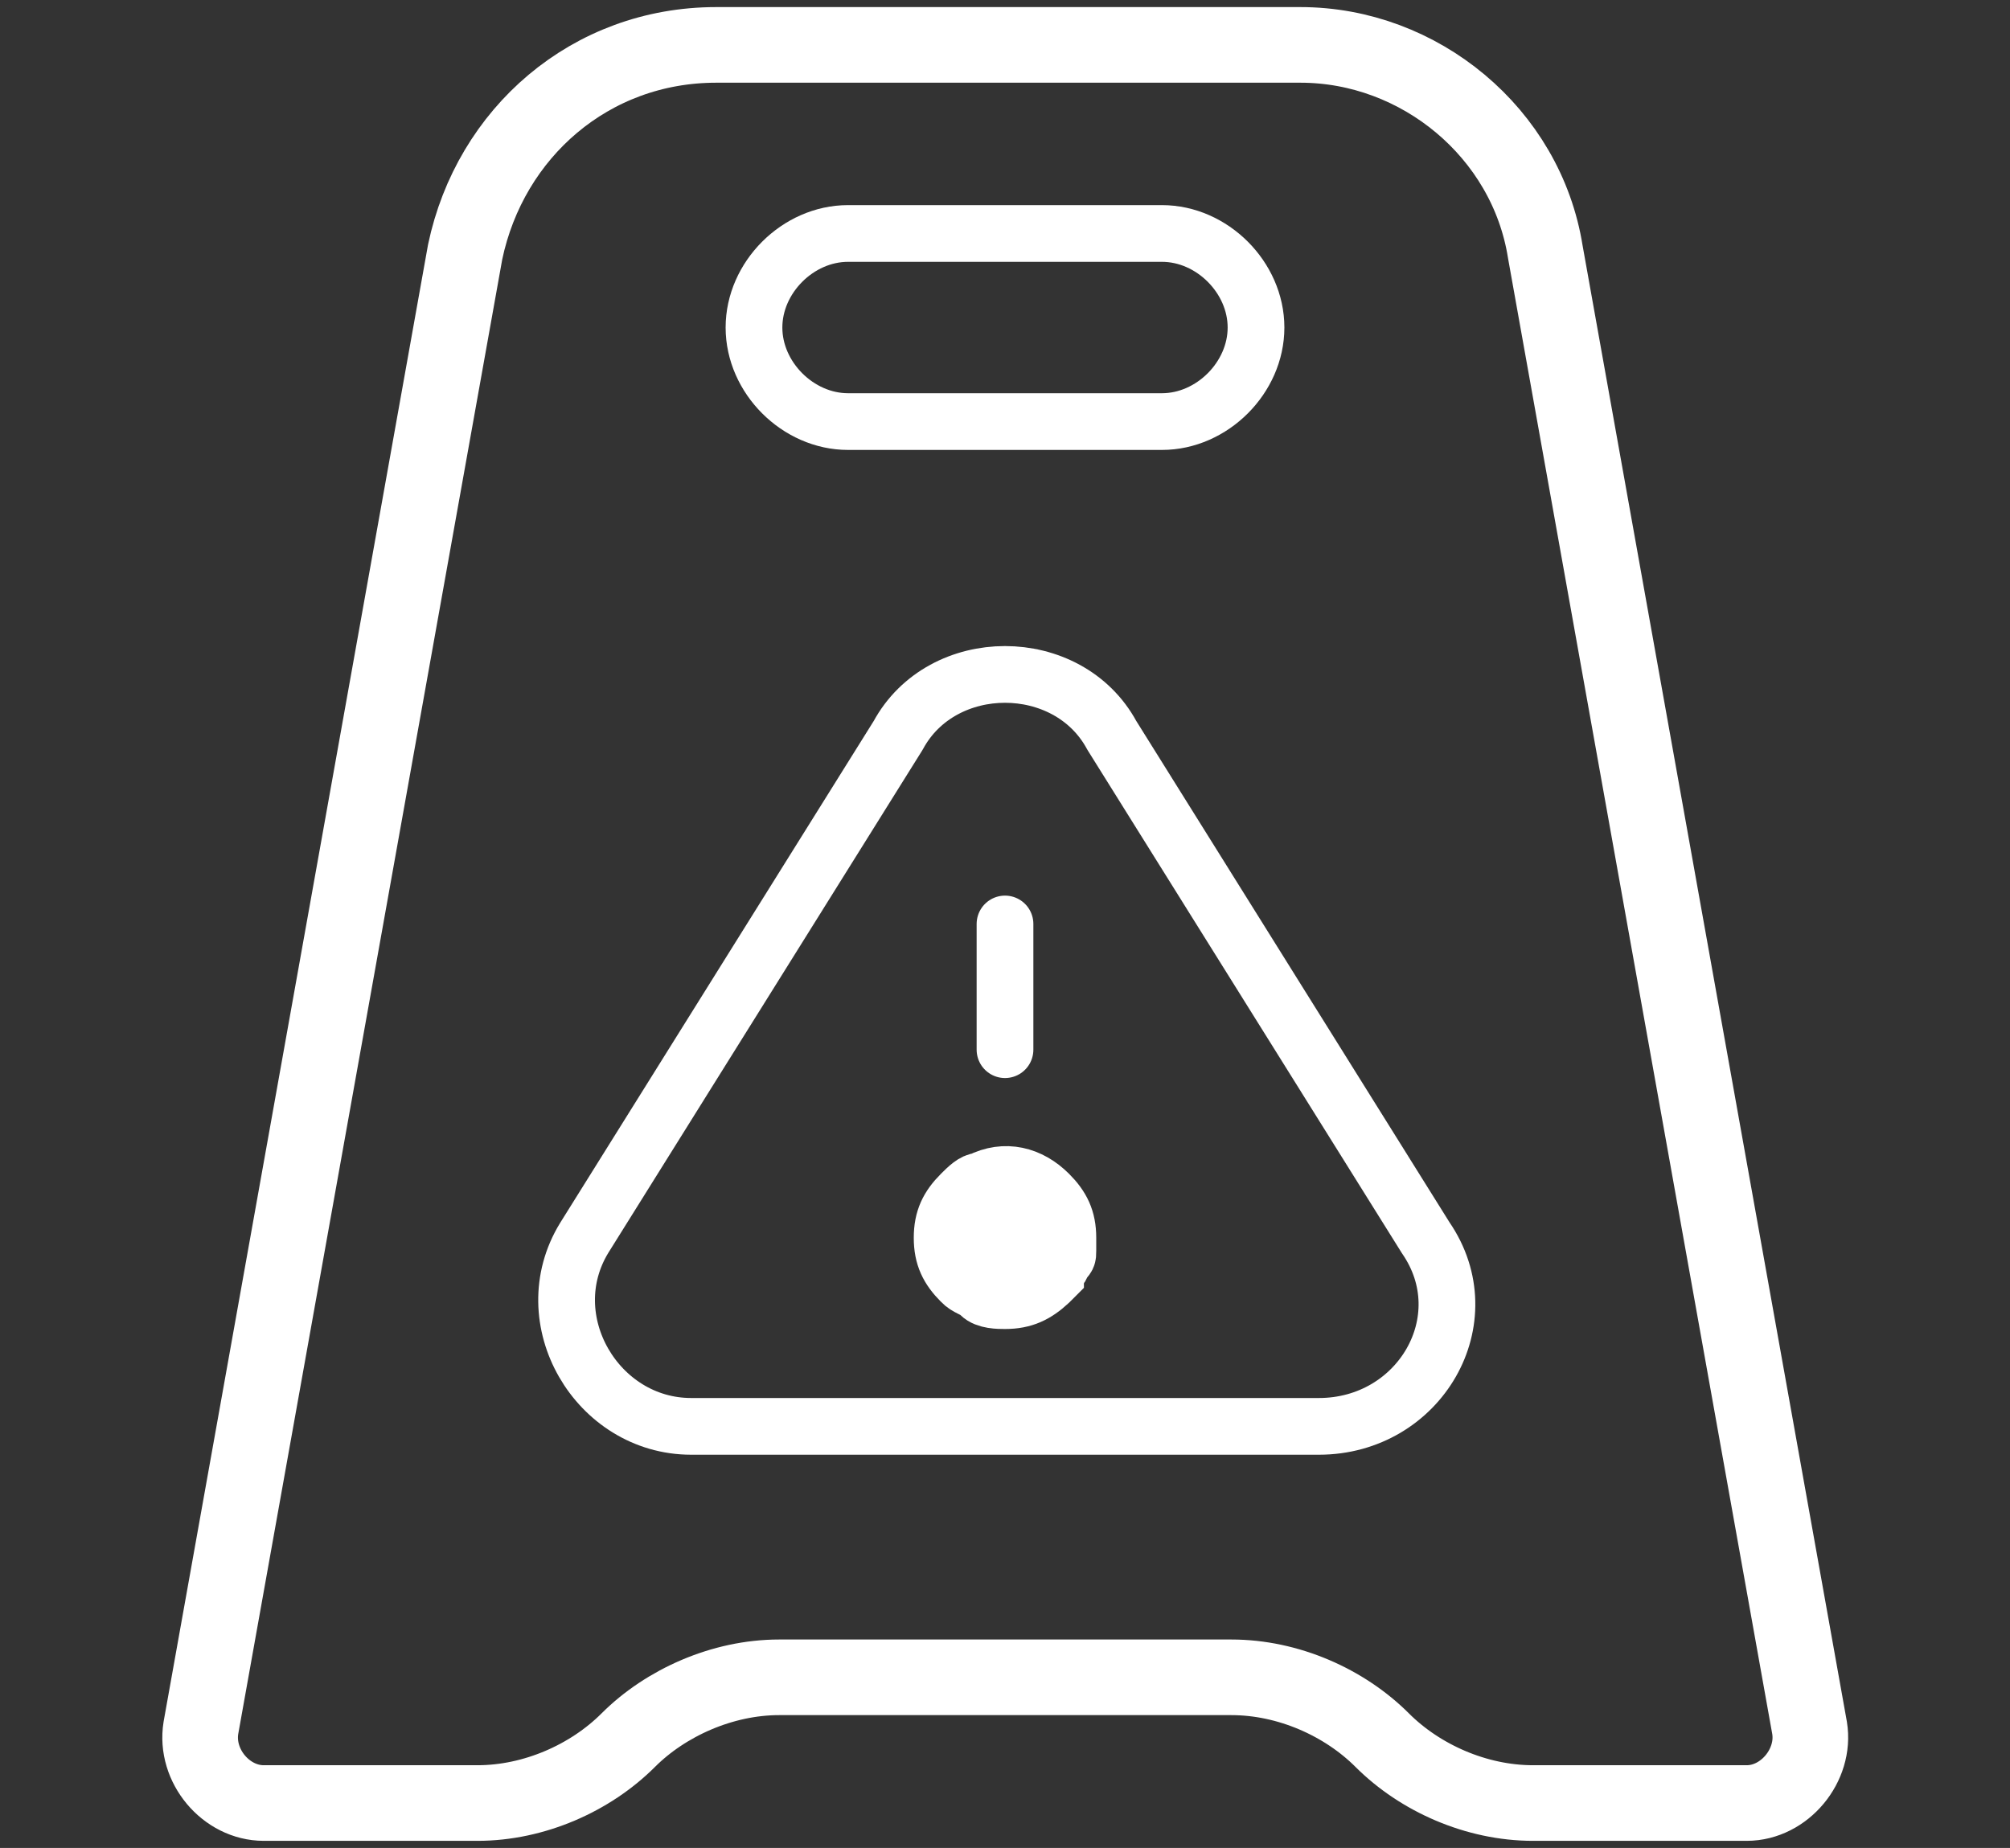
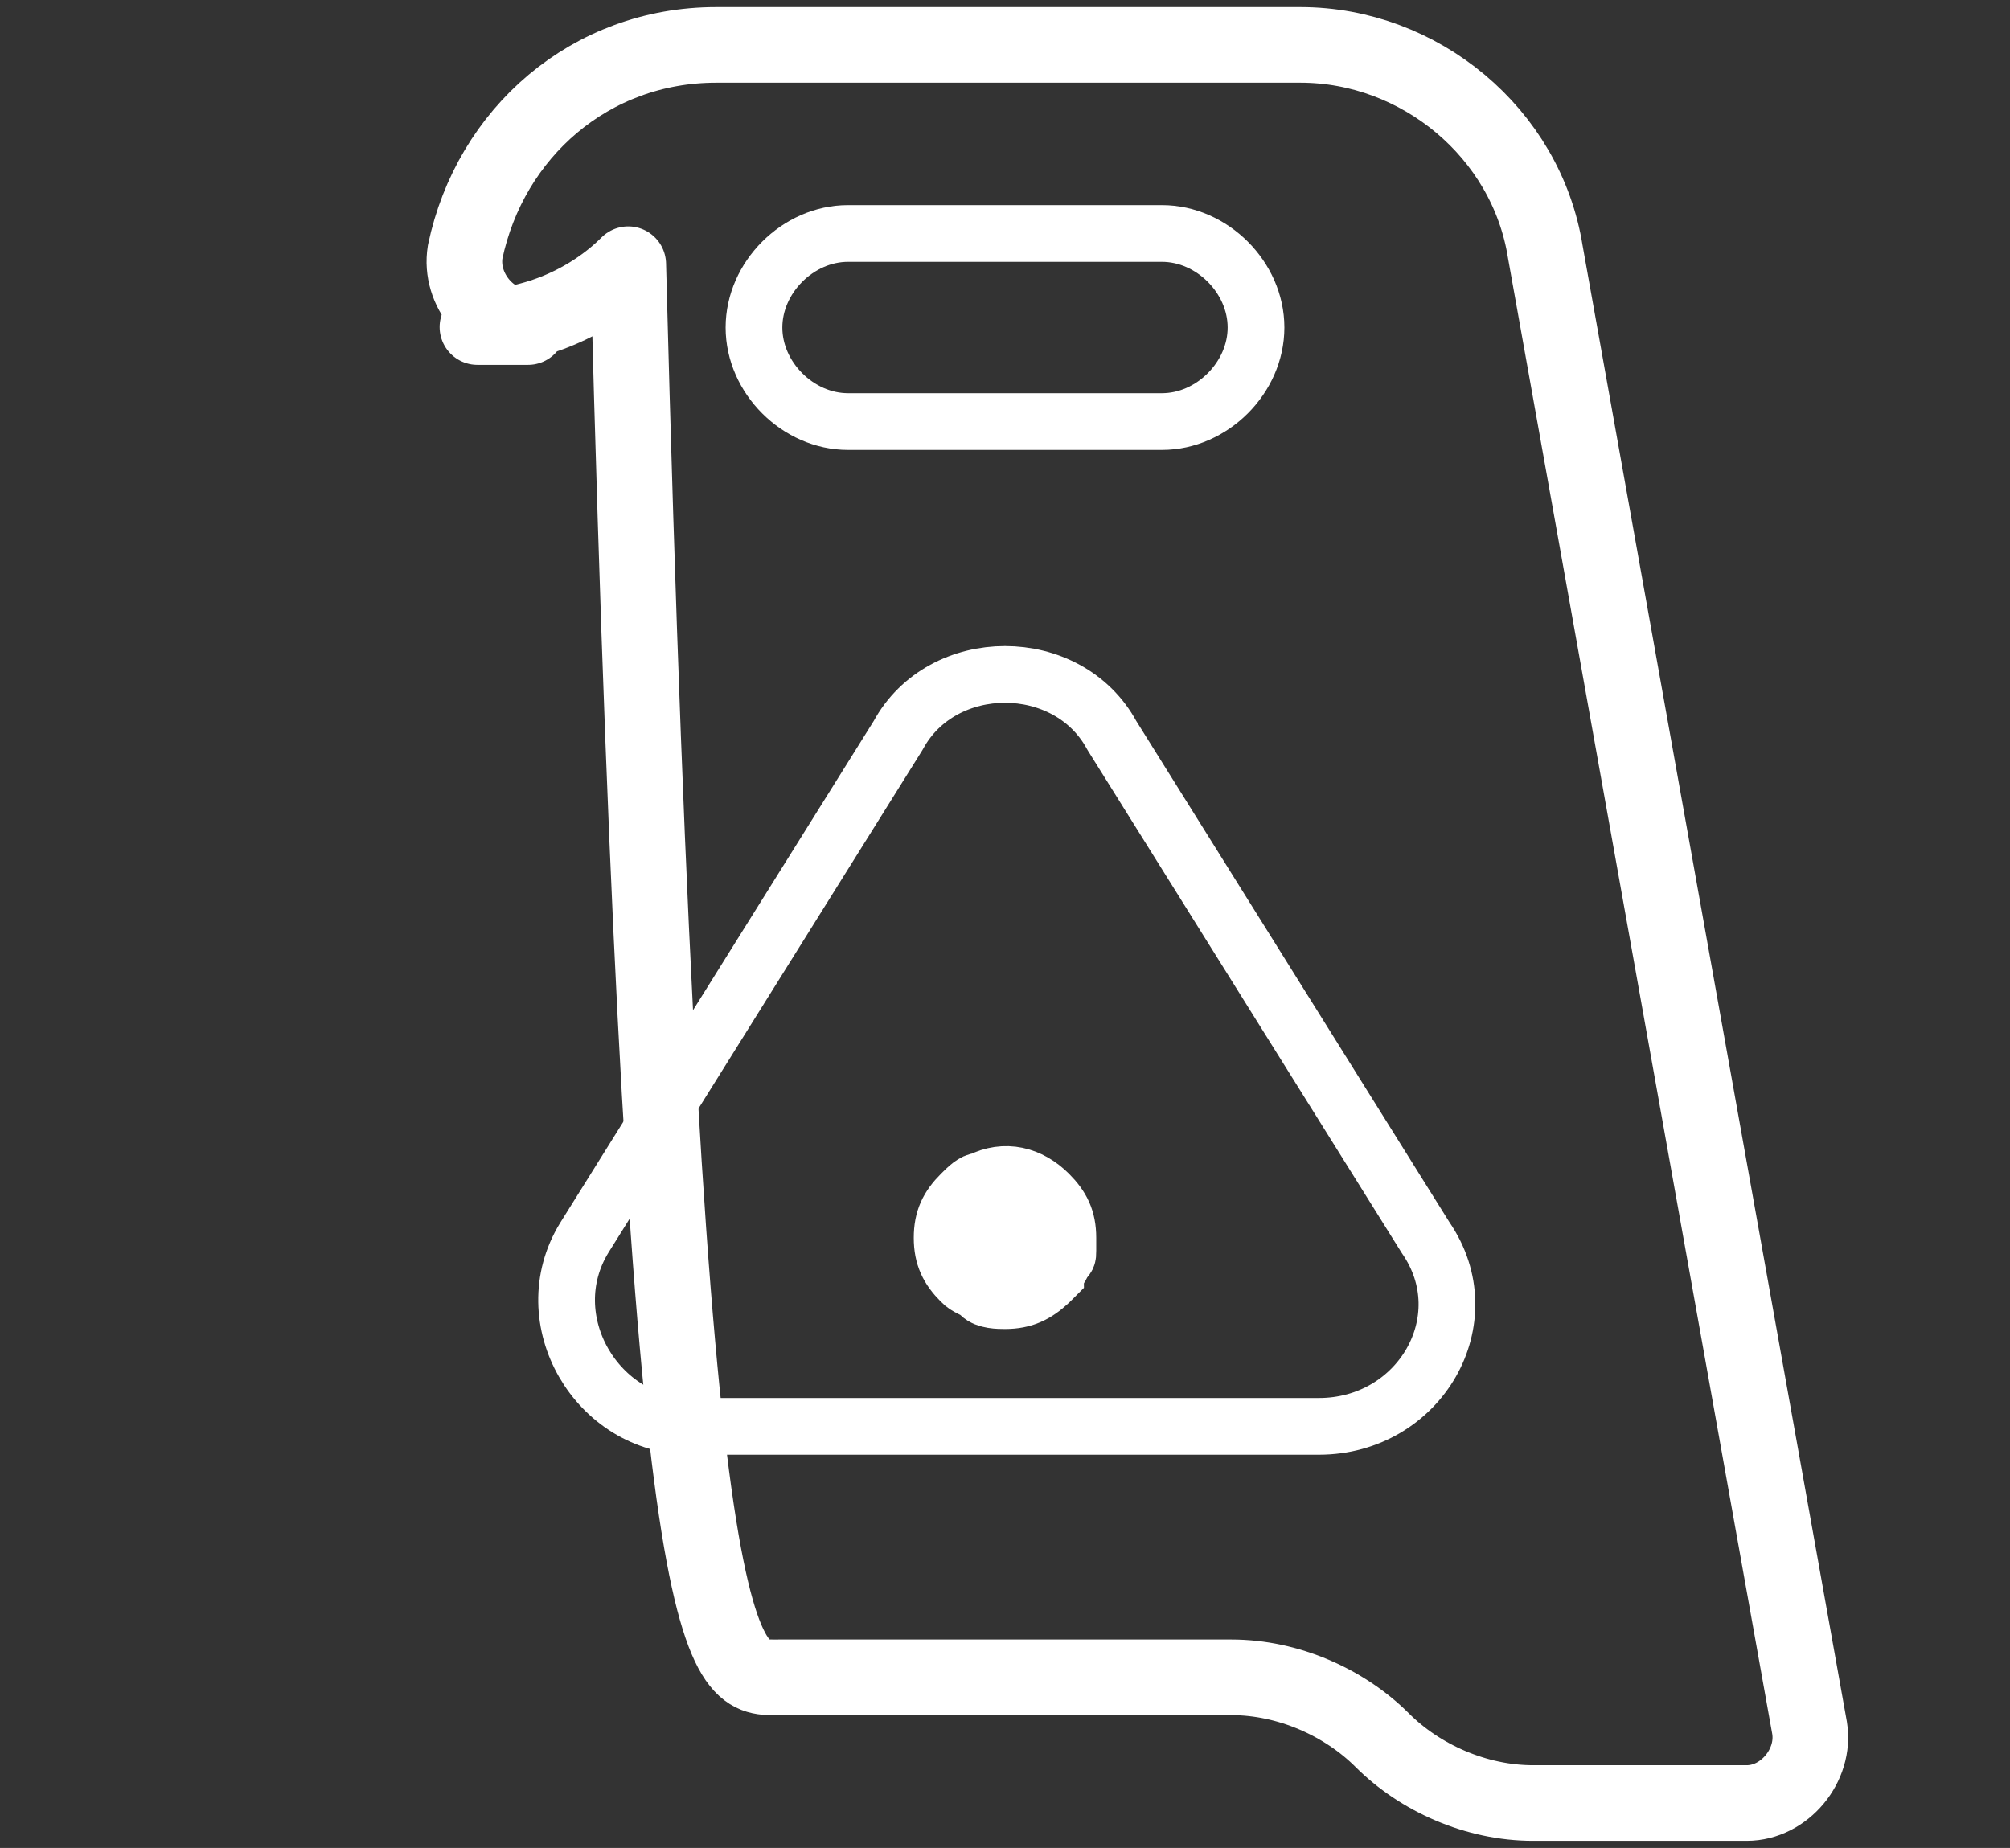
<svg xmlns="http://www.w3.org/2000/svg" version="1.1" id="Icons" x="0px" y="0px" viewBox="0 0 425.2 391" style="enable-background:new 0 0 425.2 391;" xml:space="preserve">
  <rect x="0" y="0" width="425.2" height="391" fill="#333333" stroke="none" />
  <style type="text/css"> .st0{fill:none;stroke:#FFFFFF;stroke-width:16;stroke-linecap:round;stroke-linejoin:round;stroke-miterlimit:10;} .st1{fill:none;stroke:#FFFFFF;stroke-width:12;stroke-linecap:round;stroke-linejoin:round;stroke-miterlimit:10;} .st2{fill:#FFFFFF;stroke:#FFFFFF;stroke-width:12;stroke-miterlimit:10;} </style>
-   <path class="st0" d="M164.8,354.9h95.7c12,0,23.9,5.3,31.9,13.3l0,0c8,8,19.9,13.3,31.9,13.3h45.2c8,0,14.6-8,13.3-15.9L326.9,53.3 c-4-25.2-26.6-43.8-51.8-43.8H151.5c-26.6,0-47.8,18.6-53.1,43.8L42.5,365.6c-1.3,8,5.3,15.9,13.3,15.9H101c12,0,23.9-5.3,31.9-13.3 l0,0C140.8,360.3,152.8,354.9,164.8,354.9z" />
+   <path class="st0" d="M164.8,354.9h95.7c12,0,23.9,5.3,31.9,13.3l0,0c8,8,19.9,13.3,31.9,13.3h45.2c8,0,14.6-8,13.3-15.9L326.9,53.3 c-4-25.2-26.6-43.8-51.8-43.8H151.5c-26.6,0-47.8,18.6-53.1,43.8c-1.3,8,5.3,15.9,13.3,15.9H101c12,0,23.9-5.3,31.9-13.3 l0,0C140.8,360.3,152.8,354.9,164.8,354.9z" />
  <path class="st1" d="M245.8,89.2h-66.4c-10.6,0-19.9-9.3-19.9-19.9l0,0c0-10.6,9.3-19.9,19.9-19.9h66.4c10.6,0,19.9,9.3,19.9,19.9 l0,0C265.7,79.9,256.4,89.2,245.8,89.2z" />
  <path class="st1" d="M190,155.6l-66.4,106.3c-10.6,17.3,2.7,39.9,22.6,39.9H279c21.3,0,34.5-22.6,22.6-39.9l-66.4-106.3 C225.9,138.4,199.3,138.4,190,155.6z" />
-   <line class="st1" x1="212.6" y1="195.5" x2="212.6" y2="222.1" />
  <g>
    <path class="st2" d="M212.6,275.2c-1.3,0-4,0-5.3-1.3s-2.7-1.3-4-2.7c-2.7-2.7-4-5.3-4-9.3s1.3-6.6,4-9.3c1.3-1.3,2.7-2.7,4-2.7 c5.3-2.7,10.6-1.3,14.6,2.7c2.7,2.7,4,5.3,4,9.3c0,1.3,0,1.3,0,2.7s0,1.3-1.3,2.7c0,1.3-1.3,1.3-1.3,2.7l-1.3,1.3 C219.2,273.9,216.6,275.2,212.6,275.2z" />
  </g>
</svg>